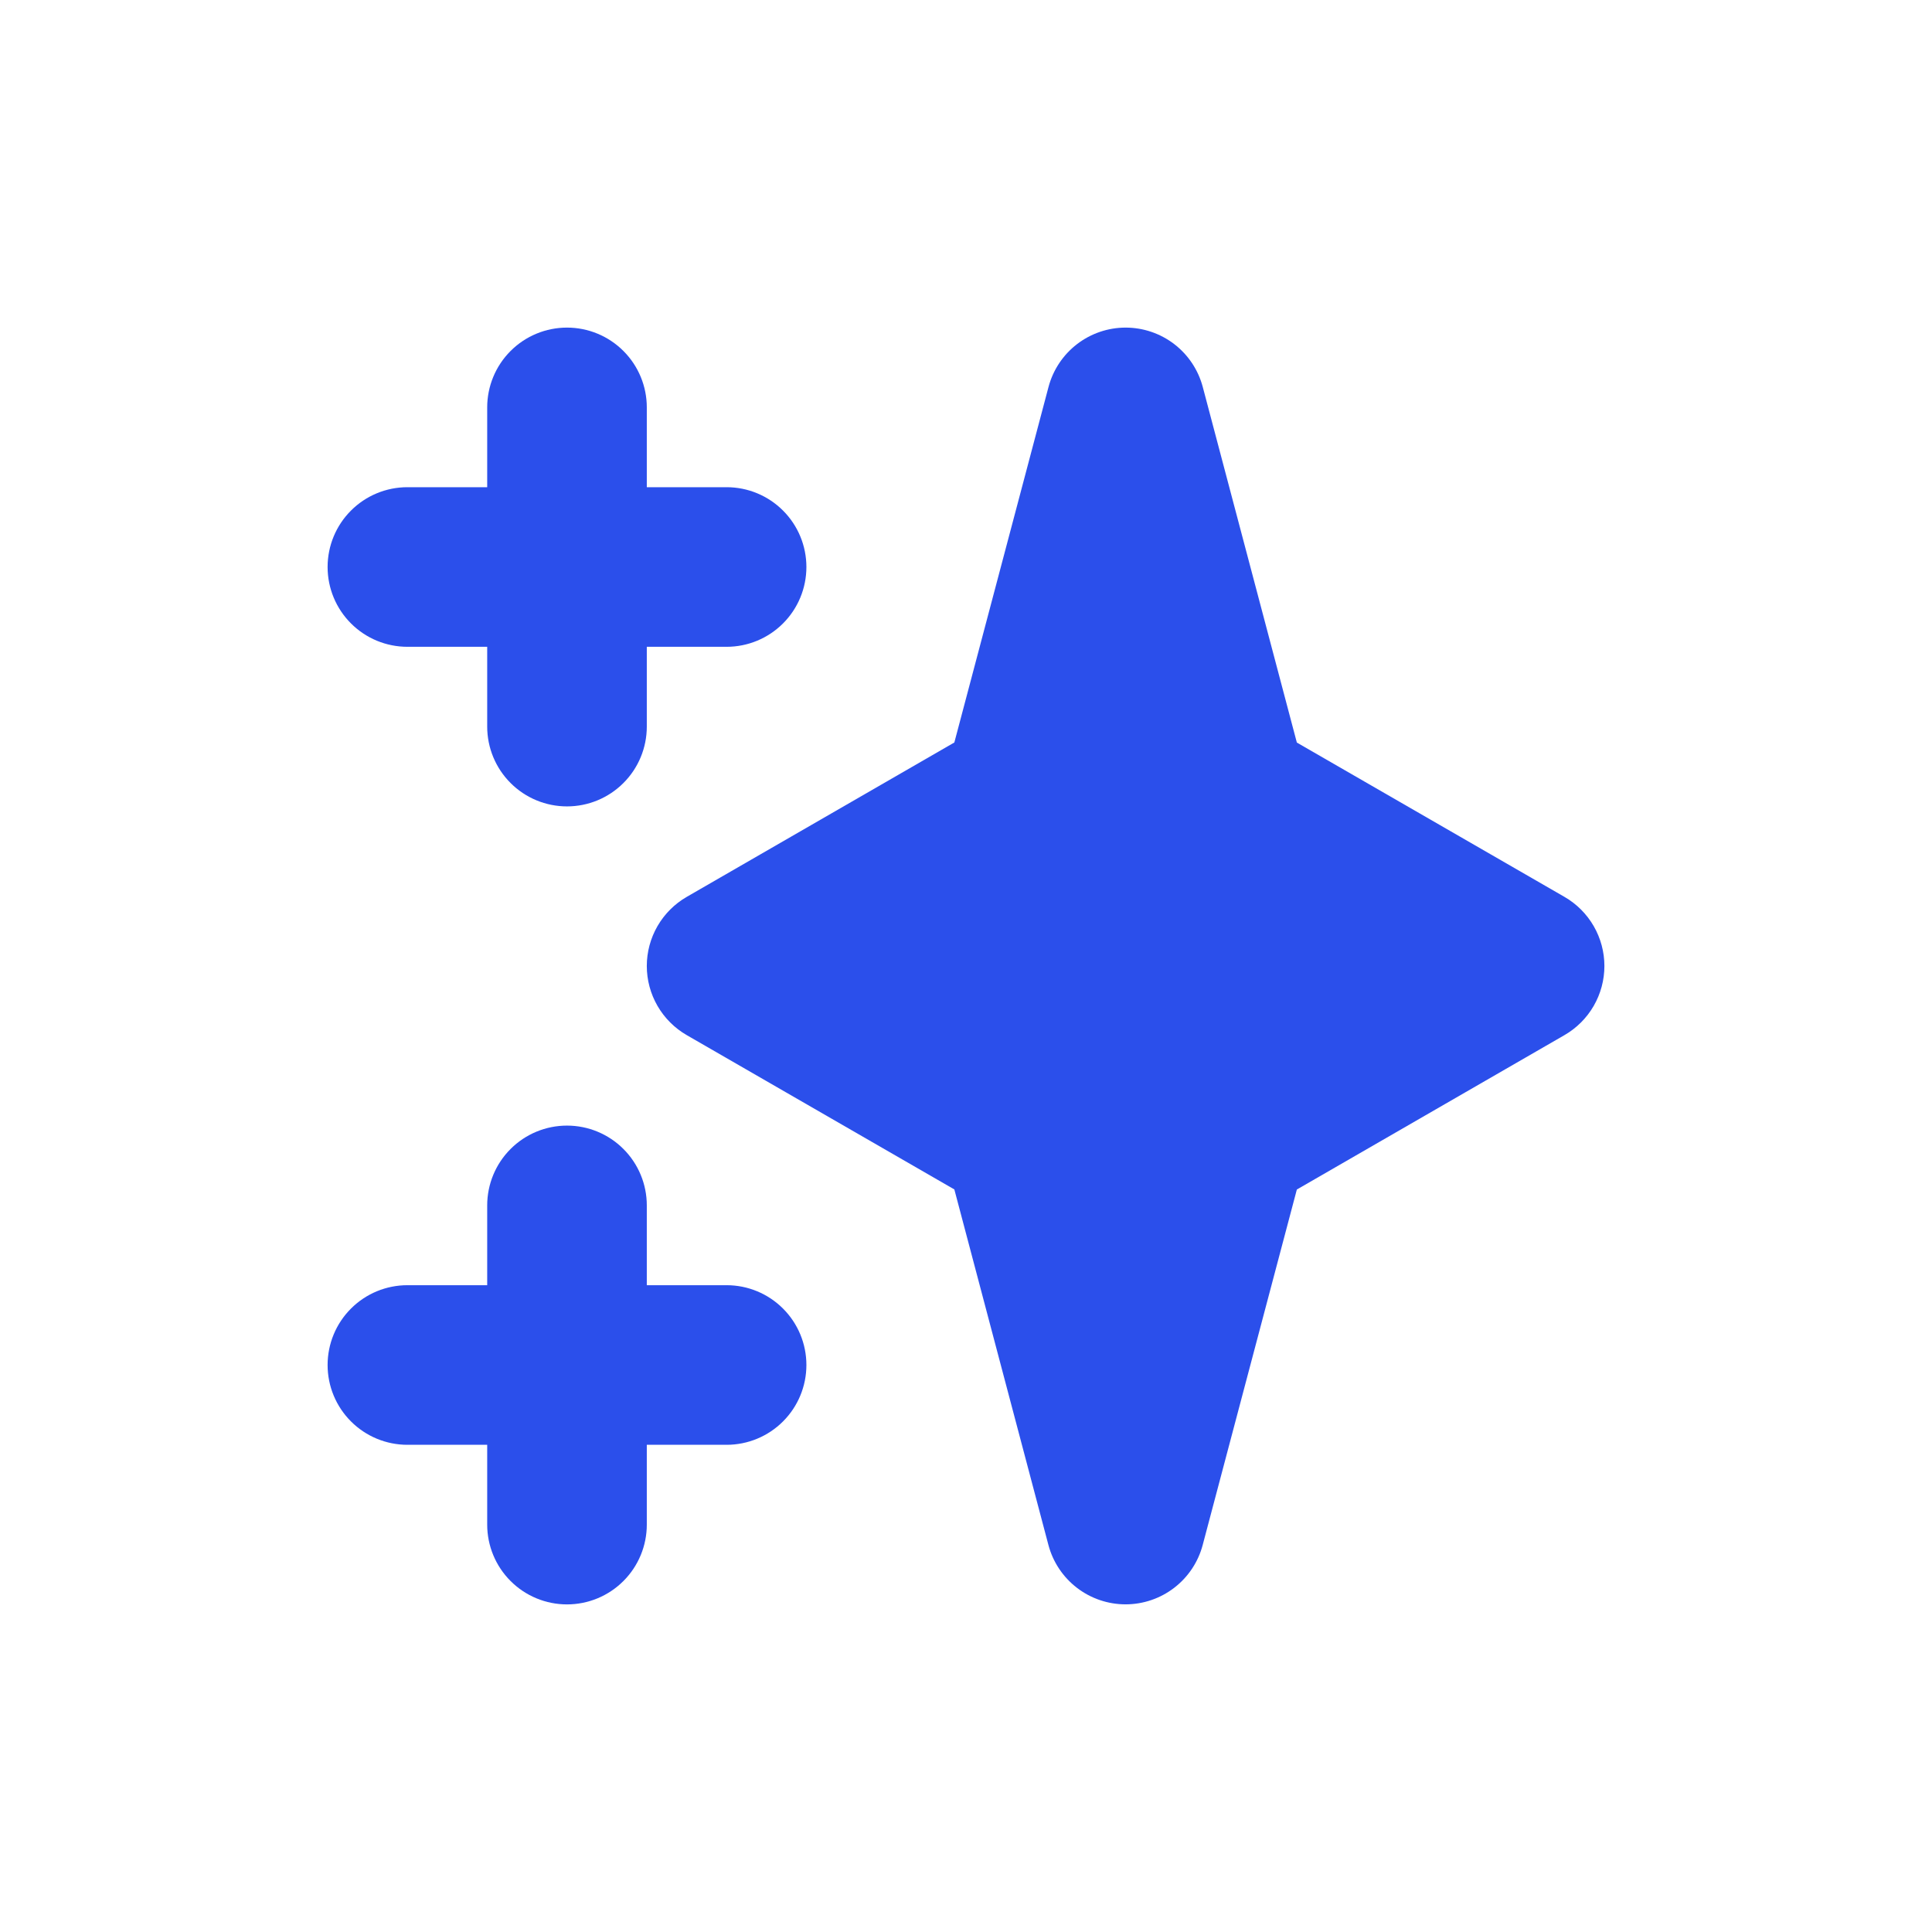
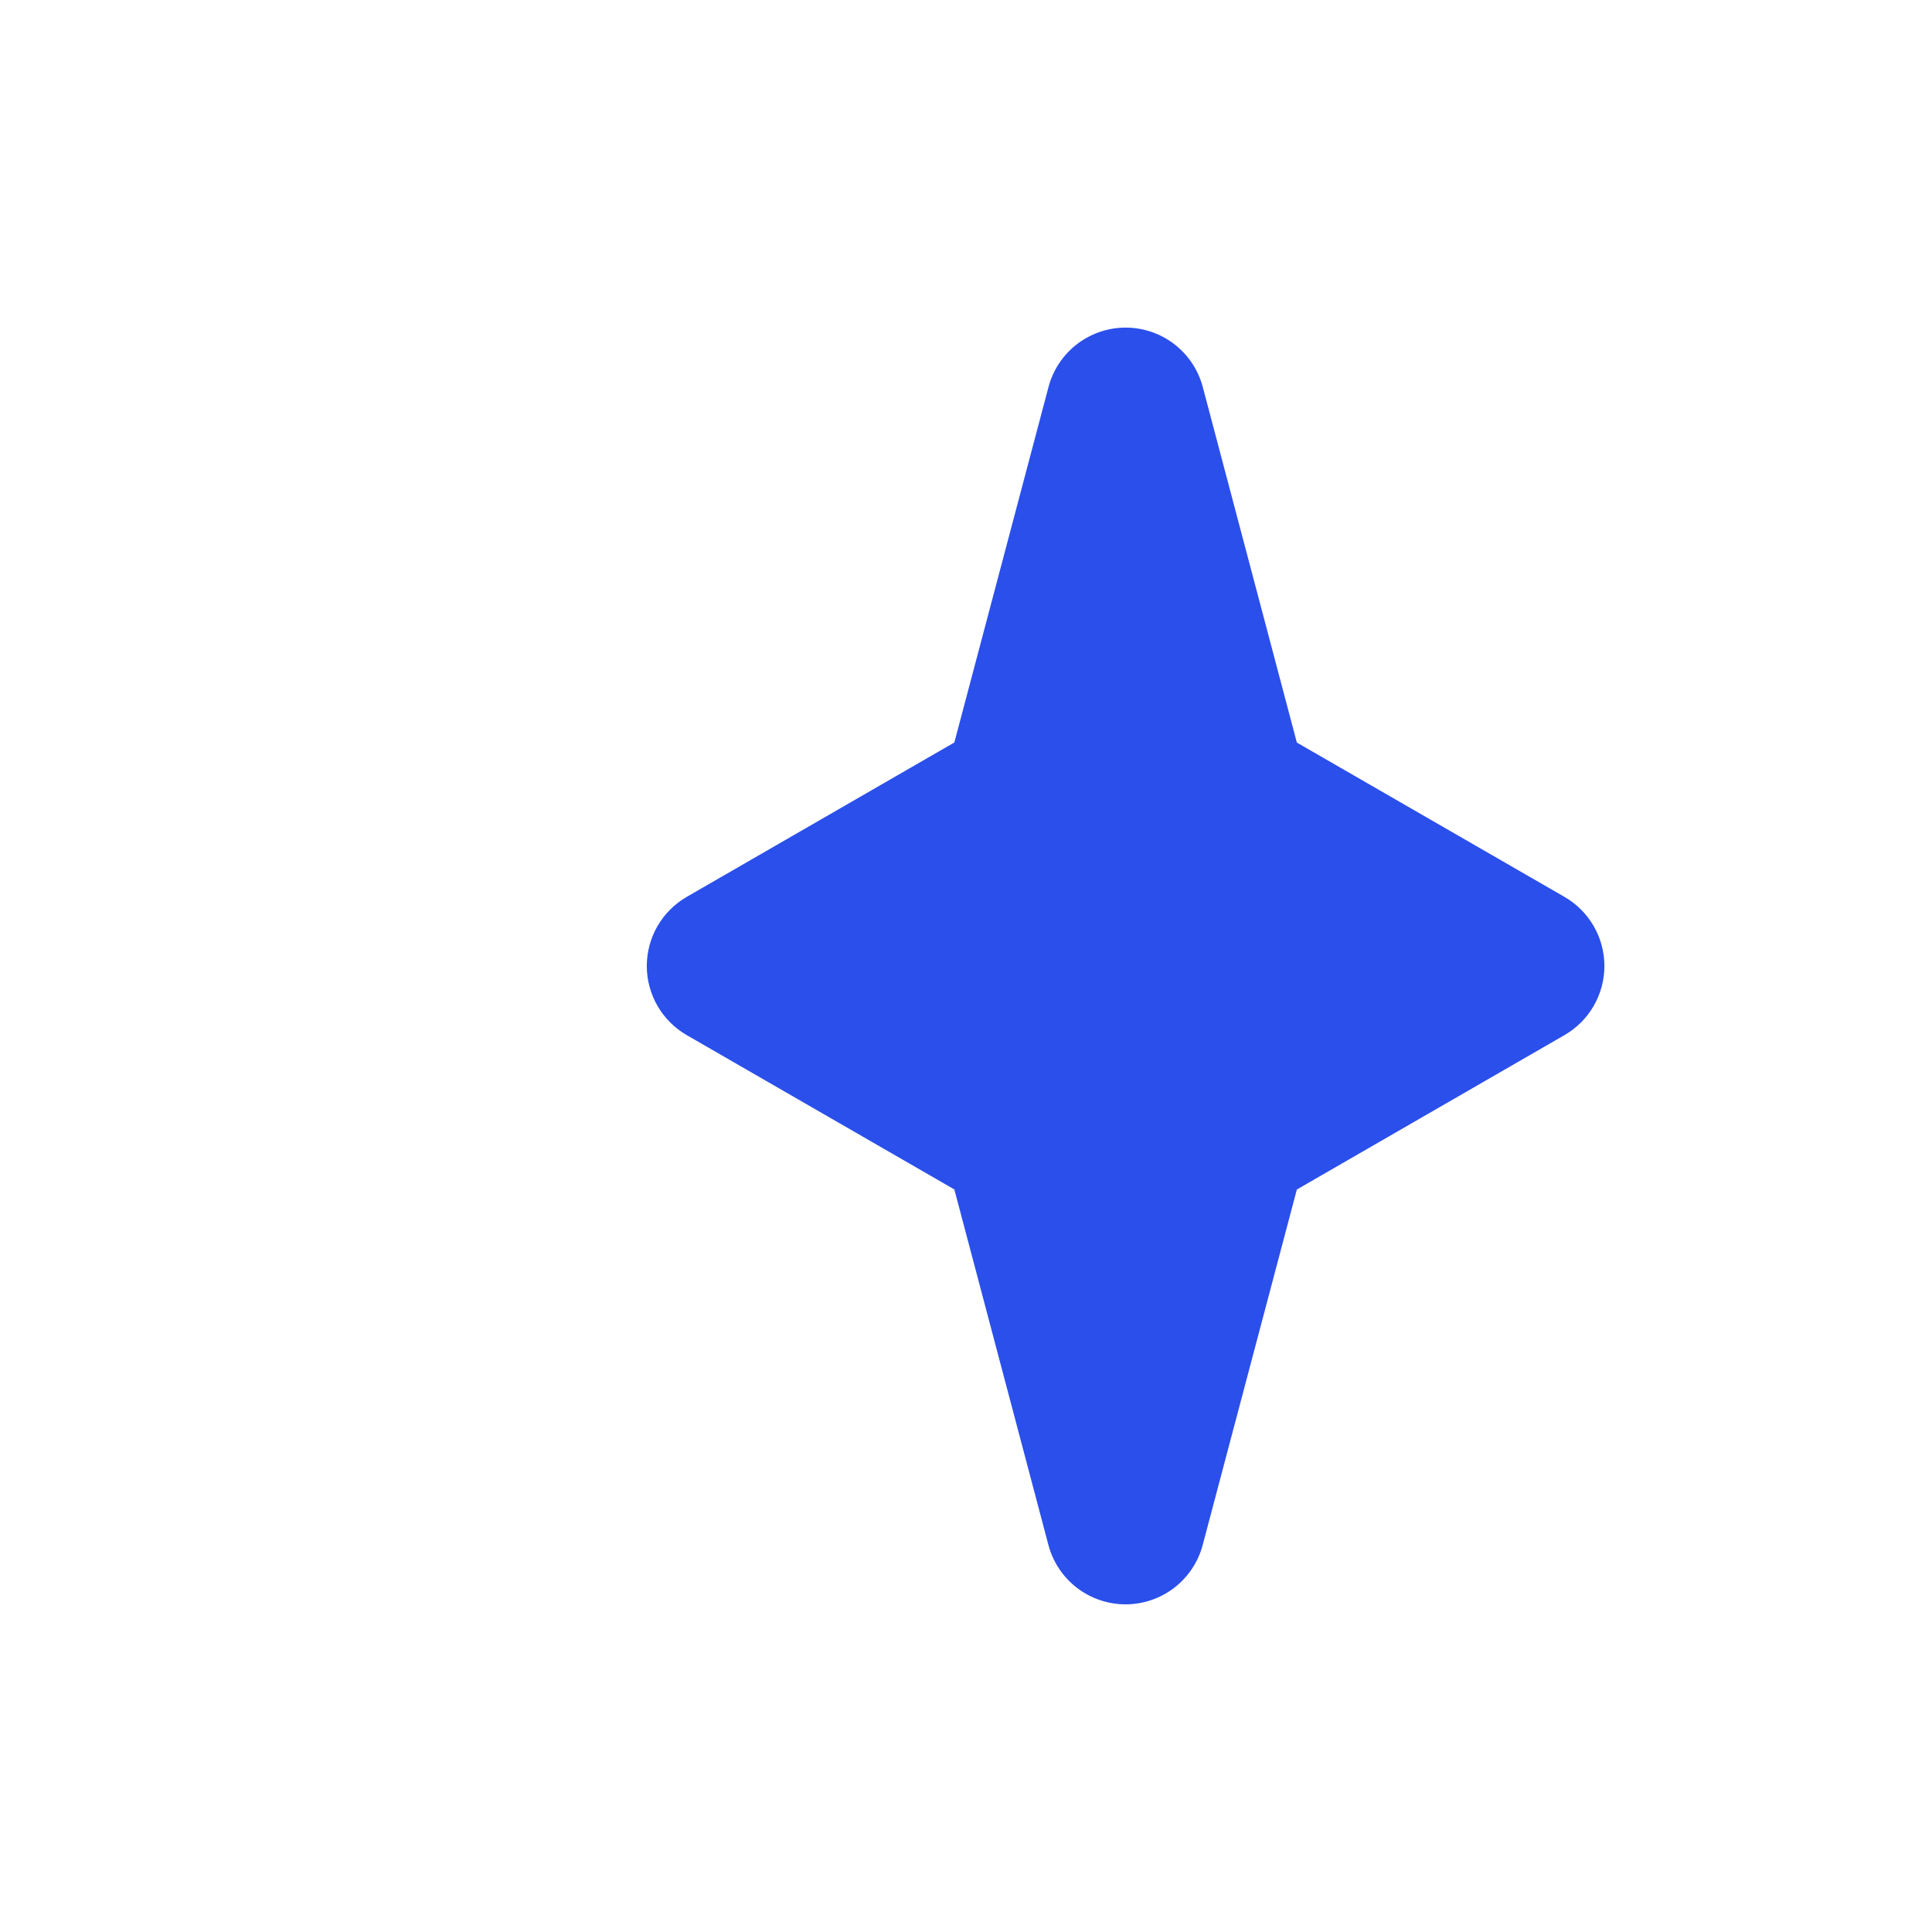
<svg xmlns="http://www.w3.org/2000/svg" width="69" height="69" viewBox="0 0 69 69" fill="none">
-   <path fill-rule="evenodd" clip-rule="evenodd" d="M20.25 11.7C21.006 11.7 21.731 12 22.265 12.535C22.8 13.069 23.1 13.794 23.1 14.55V17.4H25.95C26.706 17.4 27.431 17.7 27.965 18.235C28.5 18.769 28.8 19.494 28.8 20.25C28.8 21.006 28.5 21.731 27.965 22.265C27.431 22.8 26.706 23.1 25.95 23.1H23.1V25.95C23.1 26.706 22.8 27.431 22.265 27.965C21.731 28.5 21.006 28.8 20.25 28.8C19.494 28.8 18.769 28.5 18.235 27.965C17.7 27.431 17.4 26.706 17.4 25.95V23.1H14.55C13.794 23.1 13.069 22.8 12.535 22.265C12 21.731 11.7 21.006 11.7 20.25C11.7 19.494 12 18.769 12.535 18.235C13.069 17.7 13.794 17.4 14.55 17.4H17.4V14.55C17.4 13.794 17.7 13.069 18.235 12.535C18.769 12 19.494 11.7 20.25 11.7ZM20.25 40.2C21.006 40.2 21.731 40.5 22.265 41.035C22.8 41.569 23.1 42.294 23.1 43.05V45.9H25.95C26.706 45.9 27.431 46.2 27.965 46.735C28.5 47.269 28.8 47.994 28.8 48.75C28.8 49.506 28.5 50.231 27.965 50.765C27.431 51.3 26.706 51.6 25.95 51.6H23.1V54.45C23.1 55.206 22.8 55.931 22.265 56.465C21.731 57 21.006 57.3 20.25 57.3C19.494 57.3 18.769 57 18.235 56.465C17.7 55.931 17.4 55.206 17.4 54.45V51.6H14.55C13.794 51.6 13.069 51.3 12.535 50.765C12 50.231 11.7 49.506 11.7 48.75C11.7 47.994 12 47.269 12.535 46.735C13.069 46.2 13.794 45.9 14.55 45.9H17.4V43.05C17.4 42.294 17.7 41.569 18.235 41.035C18.769 40.5 19.494 40.2 20.25 40.2Z" fill="#2B4FEB" />
  <path fill-rule="evenodd" clip-rule="evenodd" d="M40.2 11.7C40.829 11.7 41.44 11.908 41.939 12.291C42.437 12.675 42.795 13.212 42.956 13.82L46.316 26.52L55.875 32.032C56.308 32.282 56.668 32.642 56.918 33.075C57.168 33.508 57.3 34 57.3 34.5C57.3 35 57.168 35.492 56.918 35.925C56.668 36.358 56.308 36.718 55.875 36.968L46.316 42.483L42.953 55.18C42.792 55.787 42.434 56.324 41.936 56.707C41.438 57.09 40.827 57.298 40.199 57.298C39.57 57.298 38.959 57.09 38.461 56.707C37.963 56.324 37.605 55.787 37.444 55.18L34.084 42.48L24.525 36.968C24.092 36.718 23.732 36.358 23.482 35.925C23.232 35.492 23.1 35 23.1 34.5C23.1 34 23.232 33.508 23.482 33.075C23.732 32.642 24.092 32.282 24.525 32.032L34.084 26.517L37.447 13.82C37.608 13.213 37.965 12.676 38.463 12.292C38.961 11.909 39.572 11.7 40.2 11.7V11.7Z" fill="#2B4FEB" />
</svg>